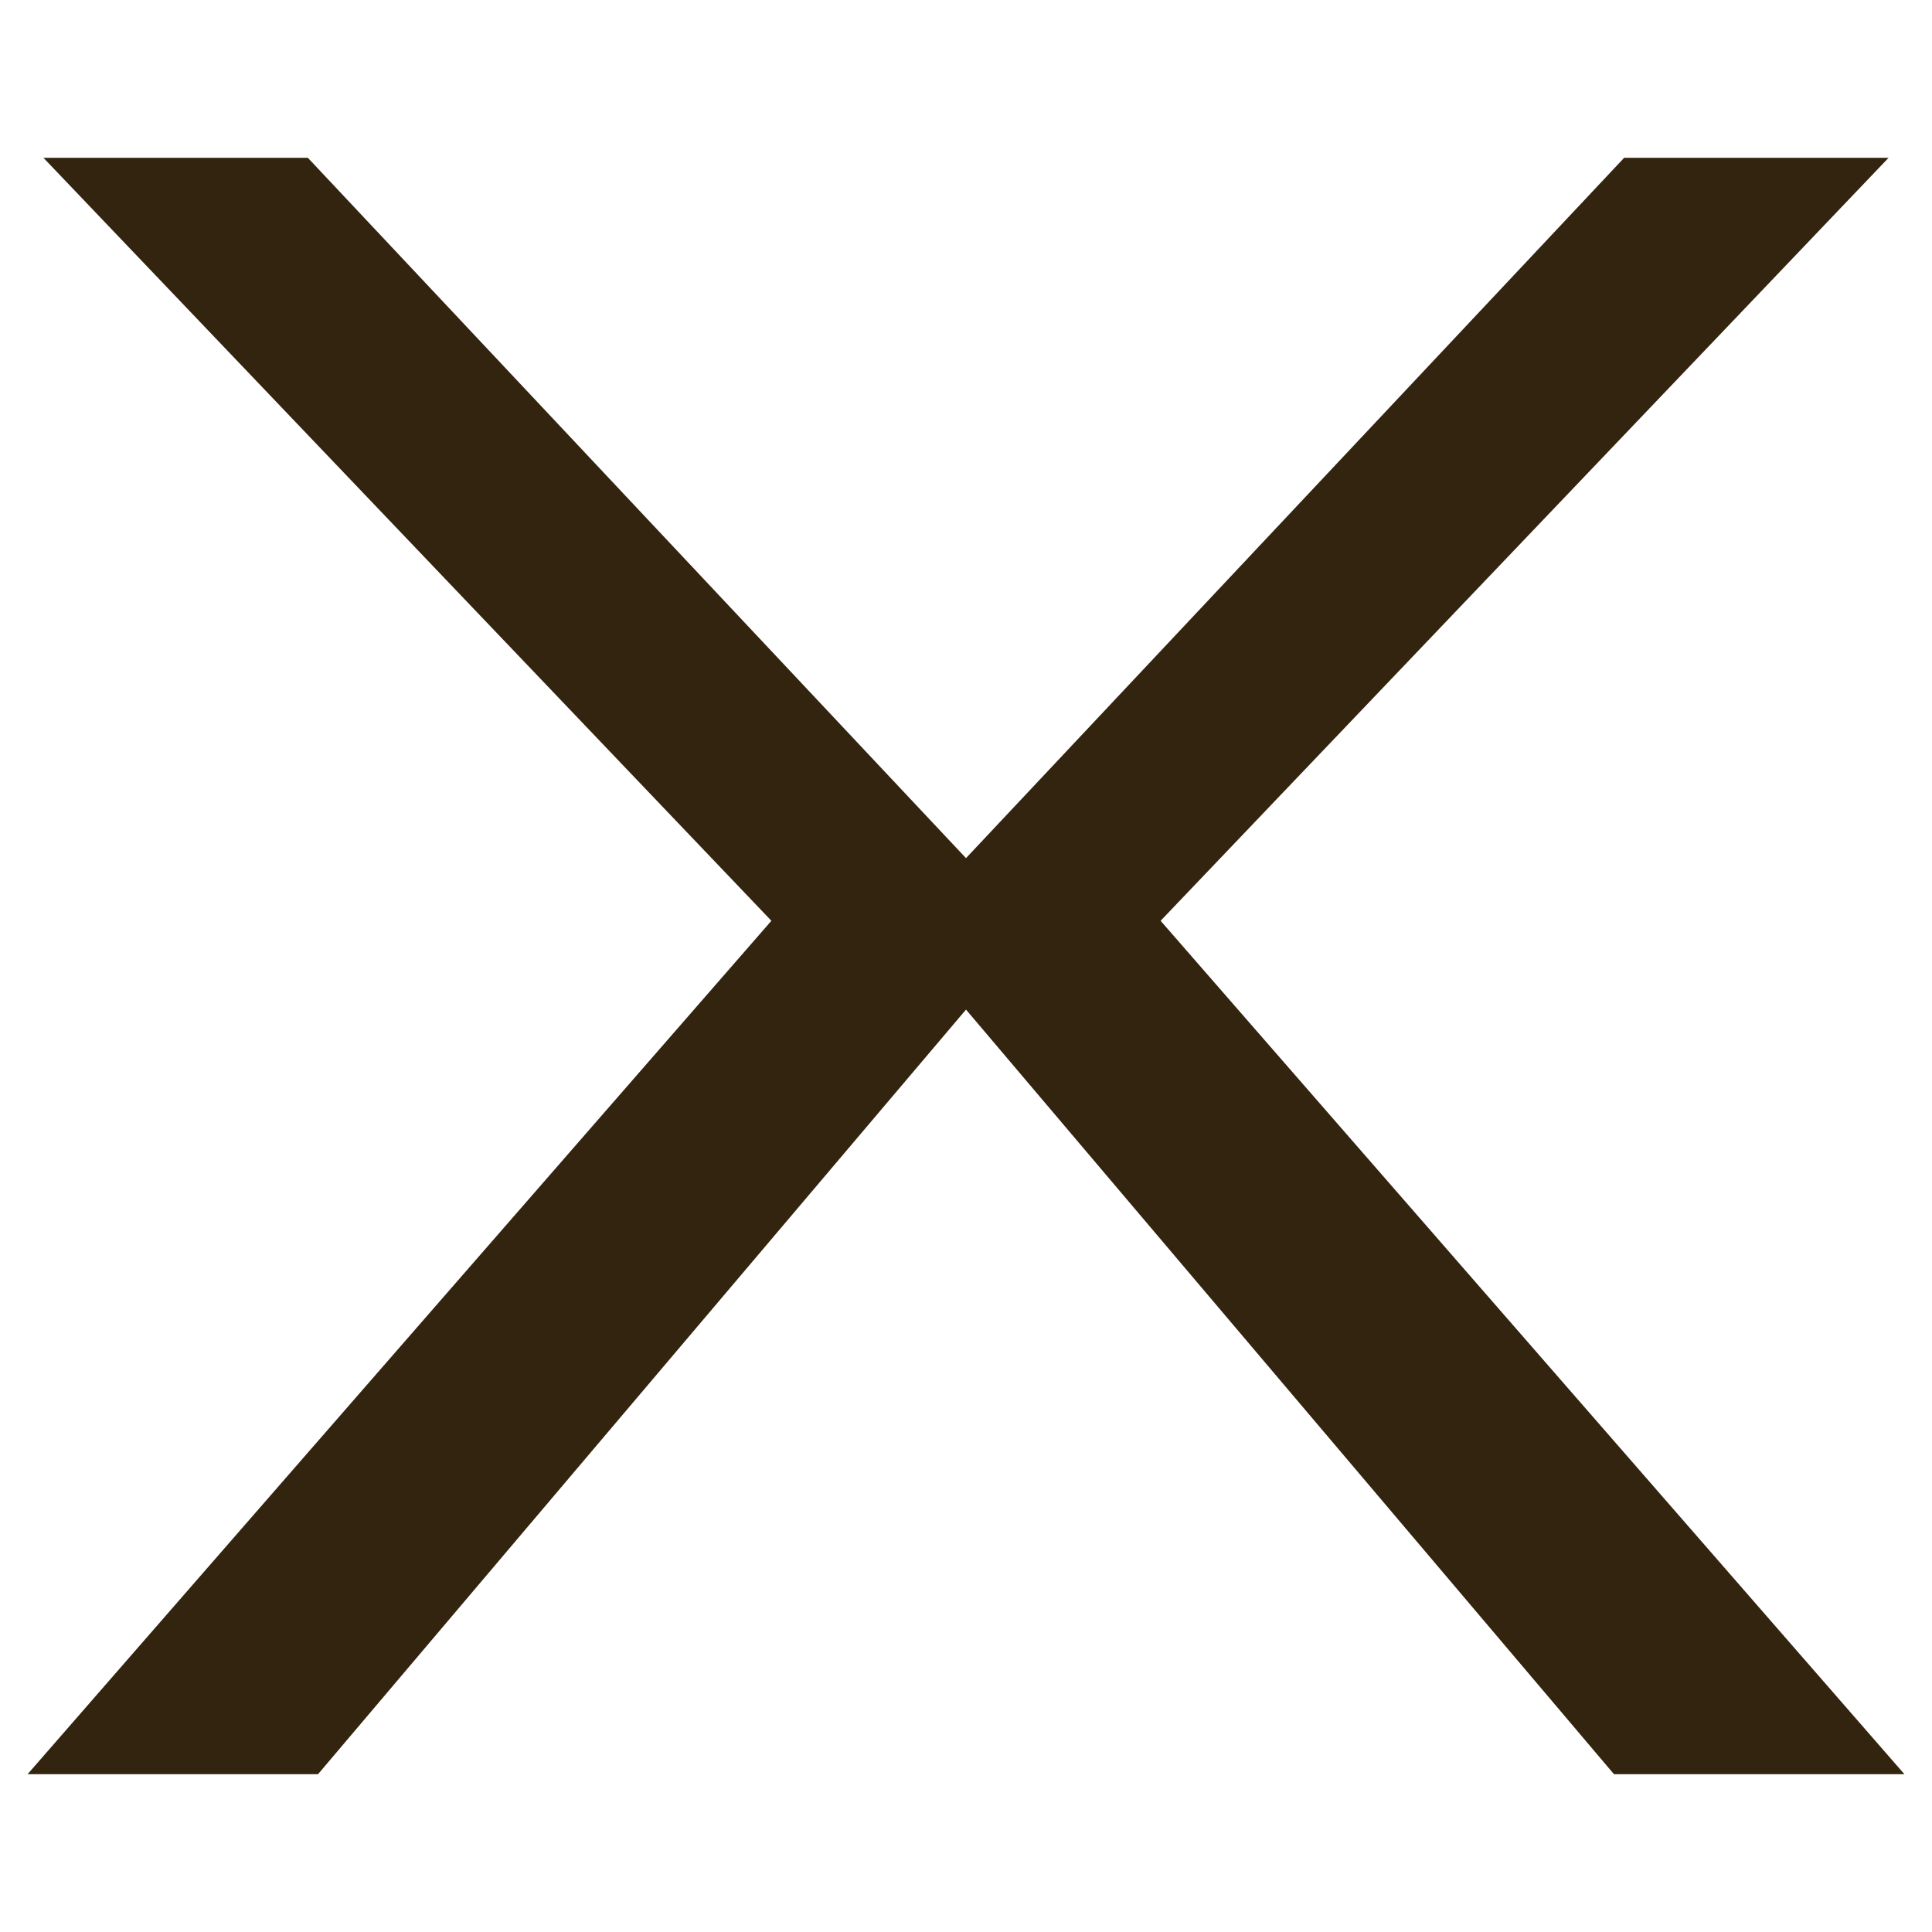
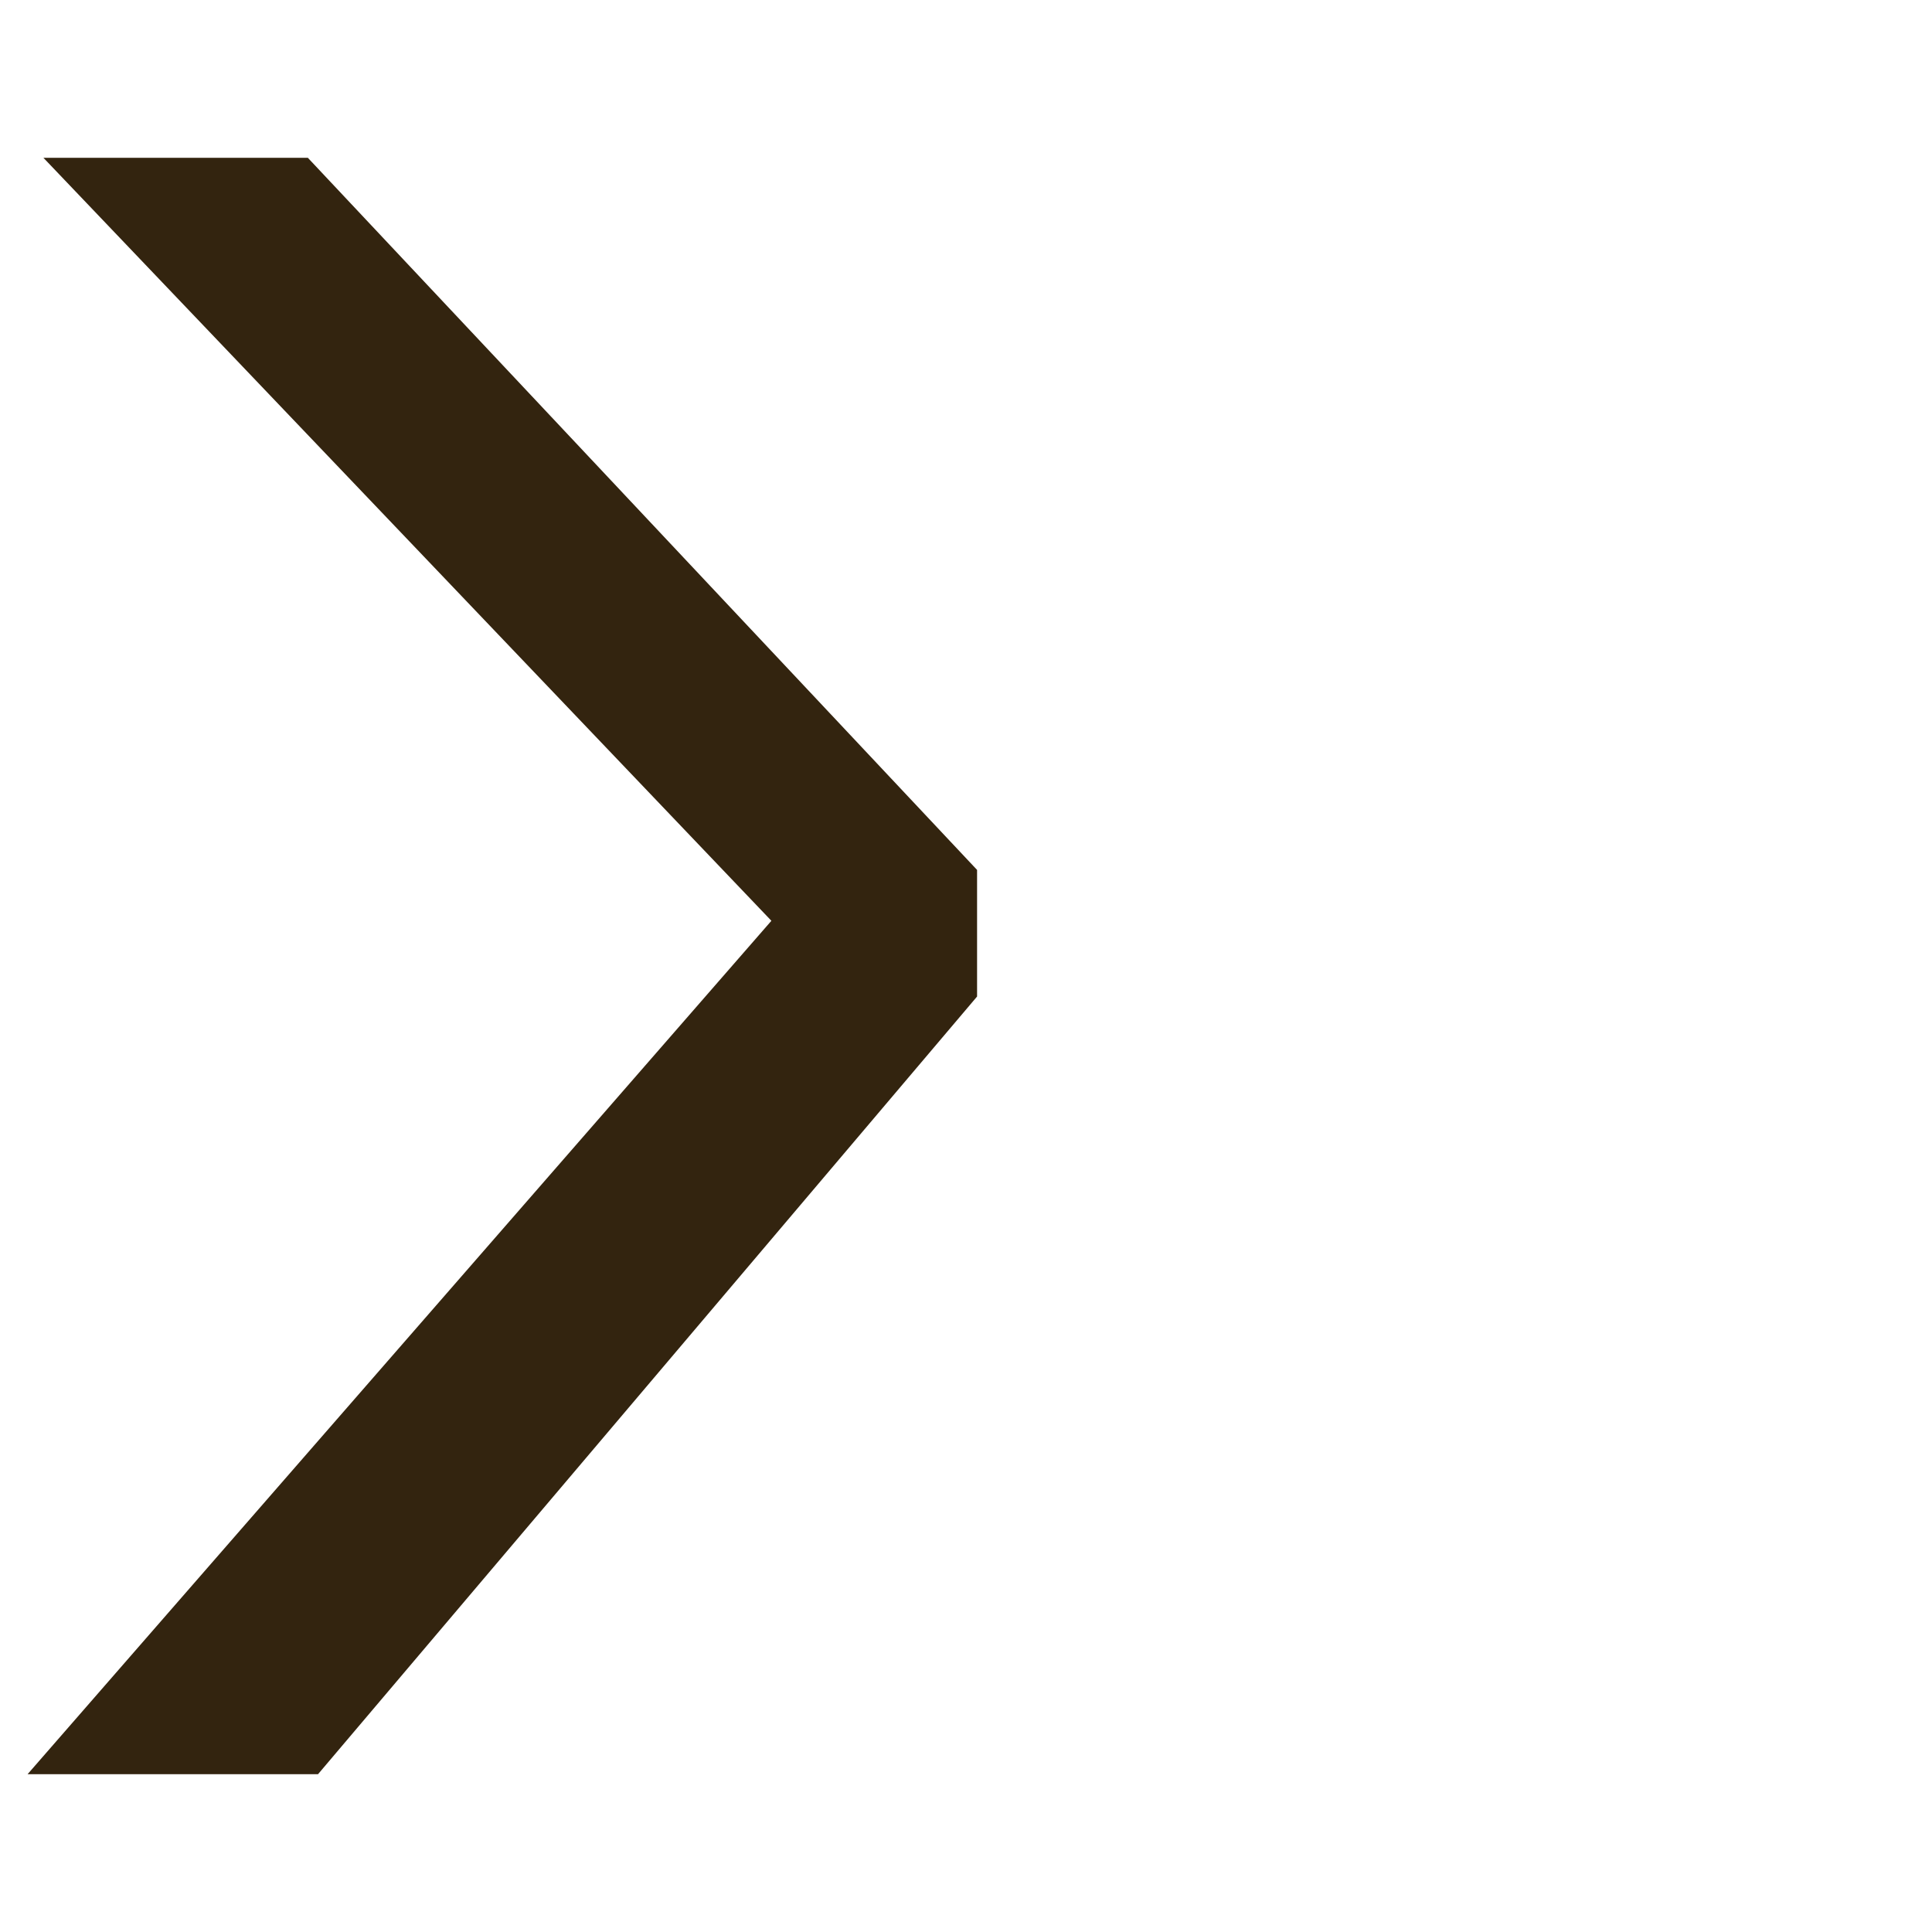
<svg xmlns="http://www.w3.org/2000/svg" id="Ebene_1" viewBox="0 0 150 150">
  <defs>
    <style>.cls-1{fill:#33240f;fill-rule:evenodd;}</style>
  </defs>
  <polygon class="cls-1" points="3.37 12.25 59.89 71.49 2.14 137.75 24.69 137.75 75.86 77.37 75.86 67.54 23.9 12.25 3.37 12.25" />
-   <polygon class="cls-1" points="146.63 12.25 90.11 71.49 147.86 137.75 125.31 137.75 74.14 77.37 74.14 67.54 126.1 12.25 146.63 12.25" />
</svg>